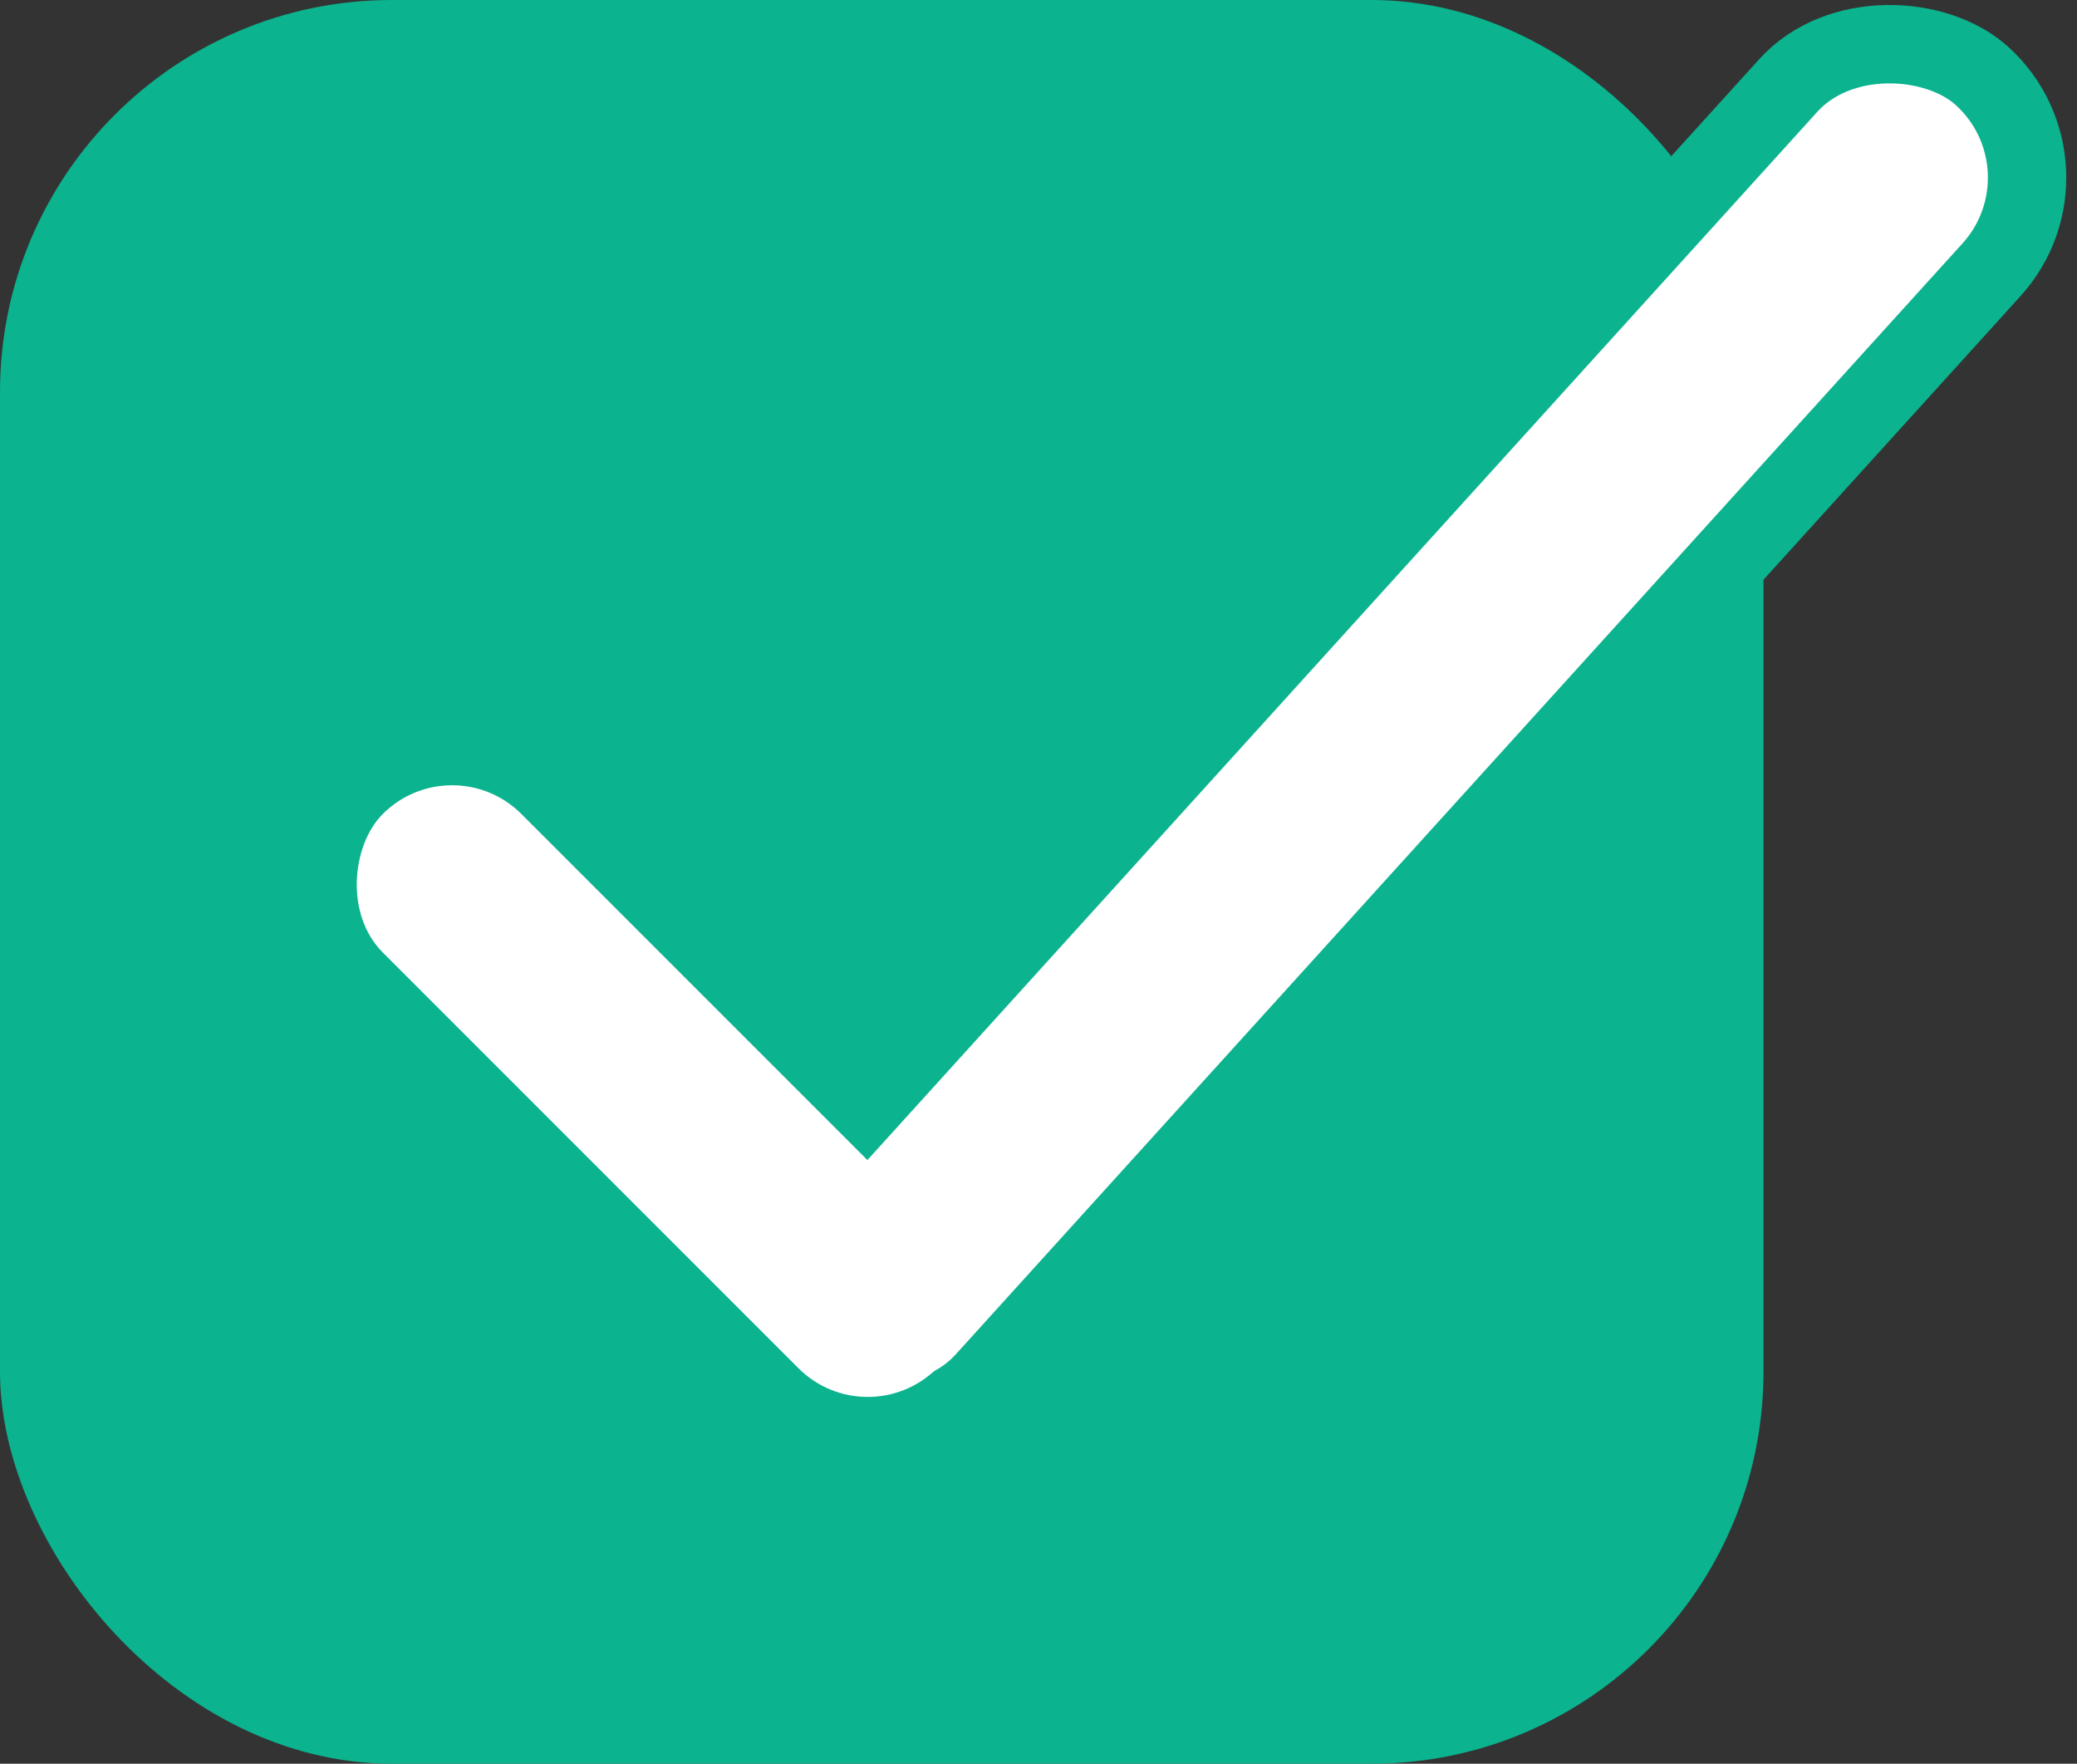
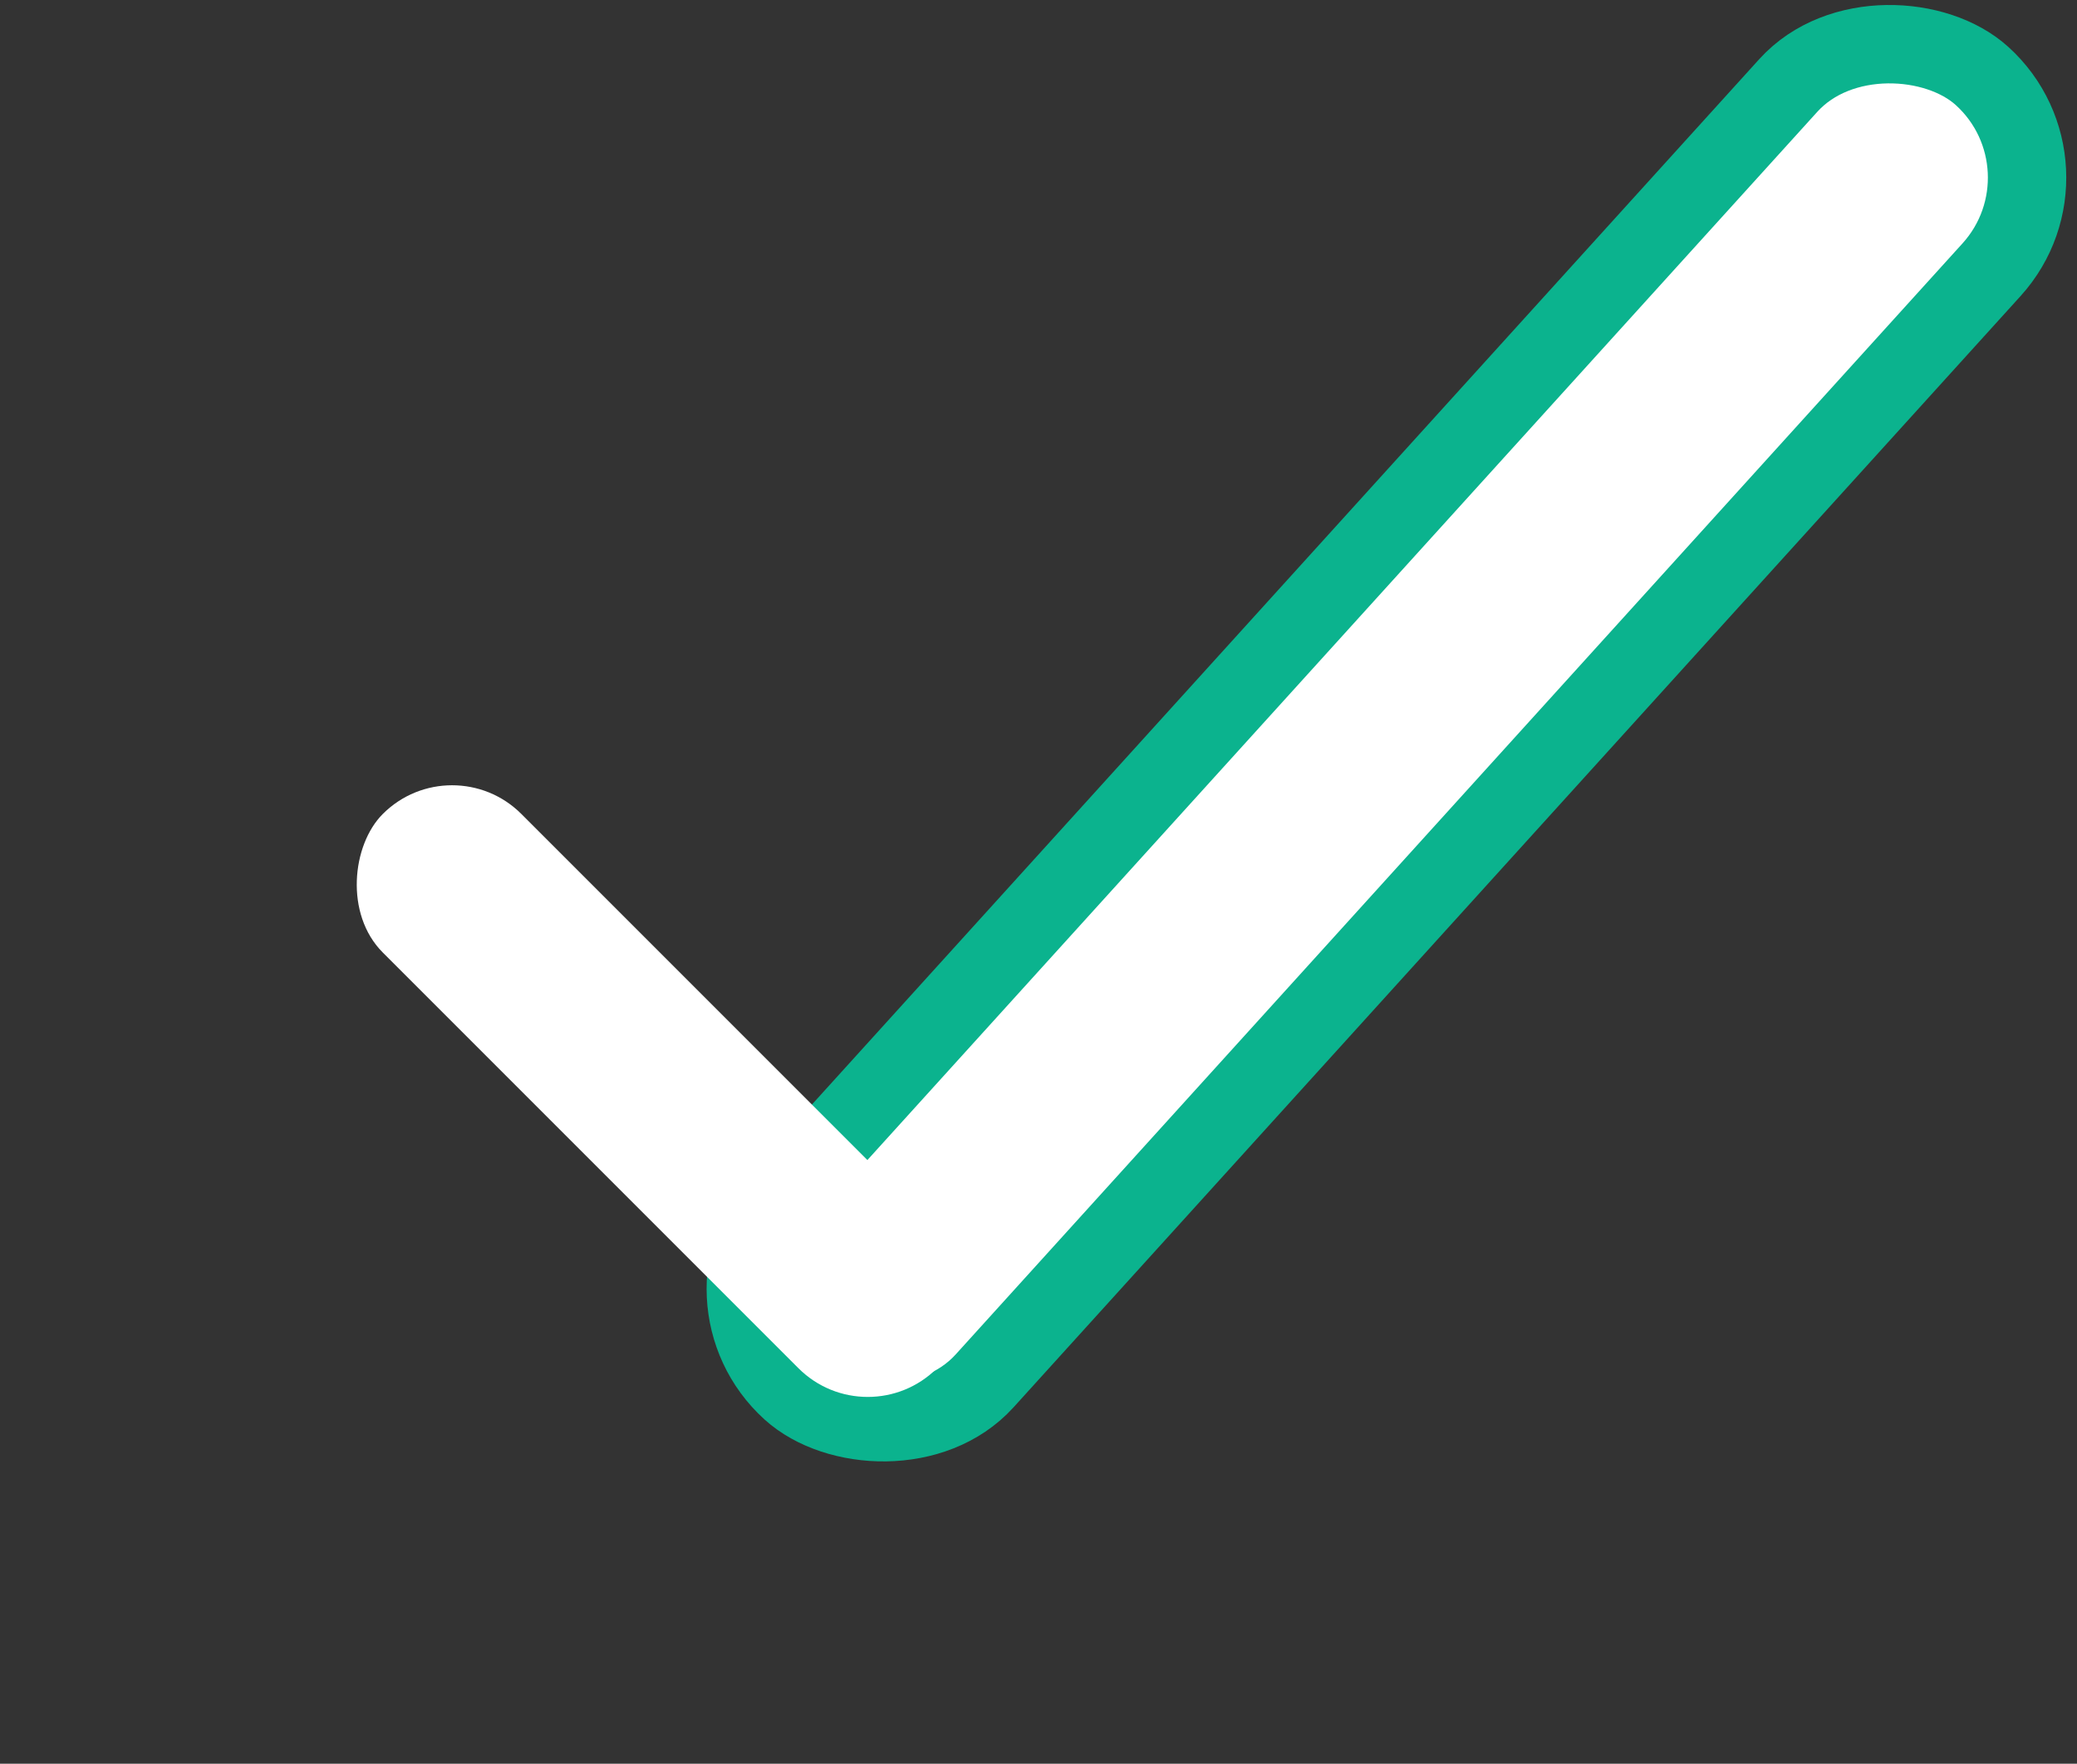
<svg xmlns="http://www.w3.org/2000/svg" width="53" height="45" viewBox="0 0 53 45" fill="none">
  <rect x="0" y="0" width="53" height="45" fill="#333333" stroke="none" />
-   <rect width="45" height="45" rx="10" fill="#0BB38E" />
  <rect x="17.587" y="33.126" width="45.263" height="7" rx="3.5" transform="rotate(-47.814 17.587 33.126)" fill="white" stroke="#0BB38E" stroke-width="2" />
  <rect x="11.536" y="19" width="20" height="5" rx="2.5" transform="rotate(45 11.536 19)" fill="white" />
</svg>